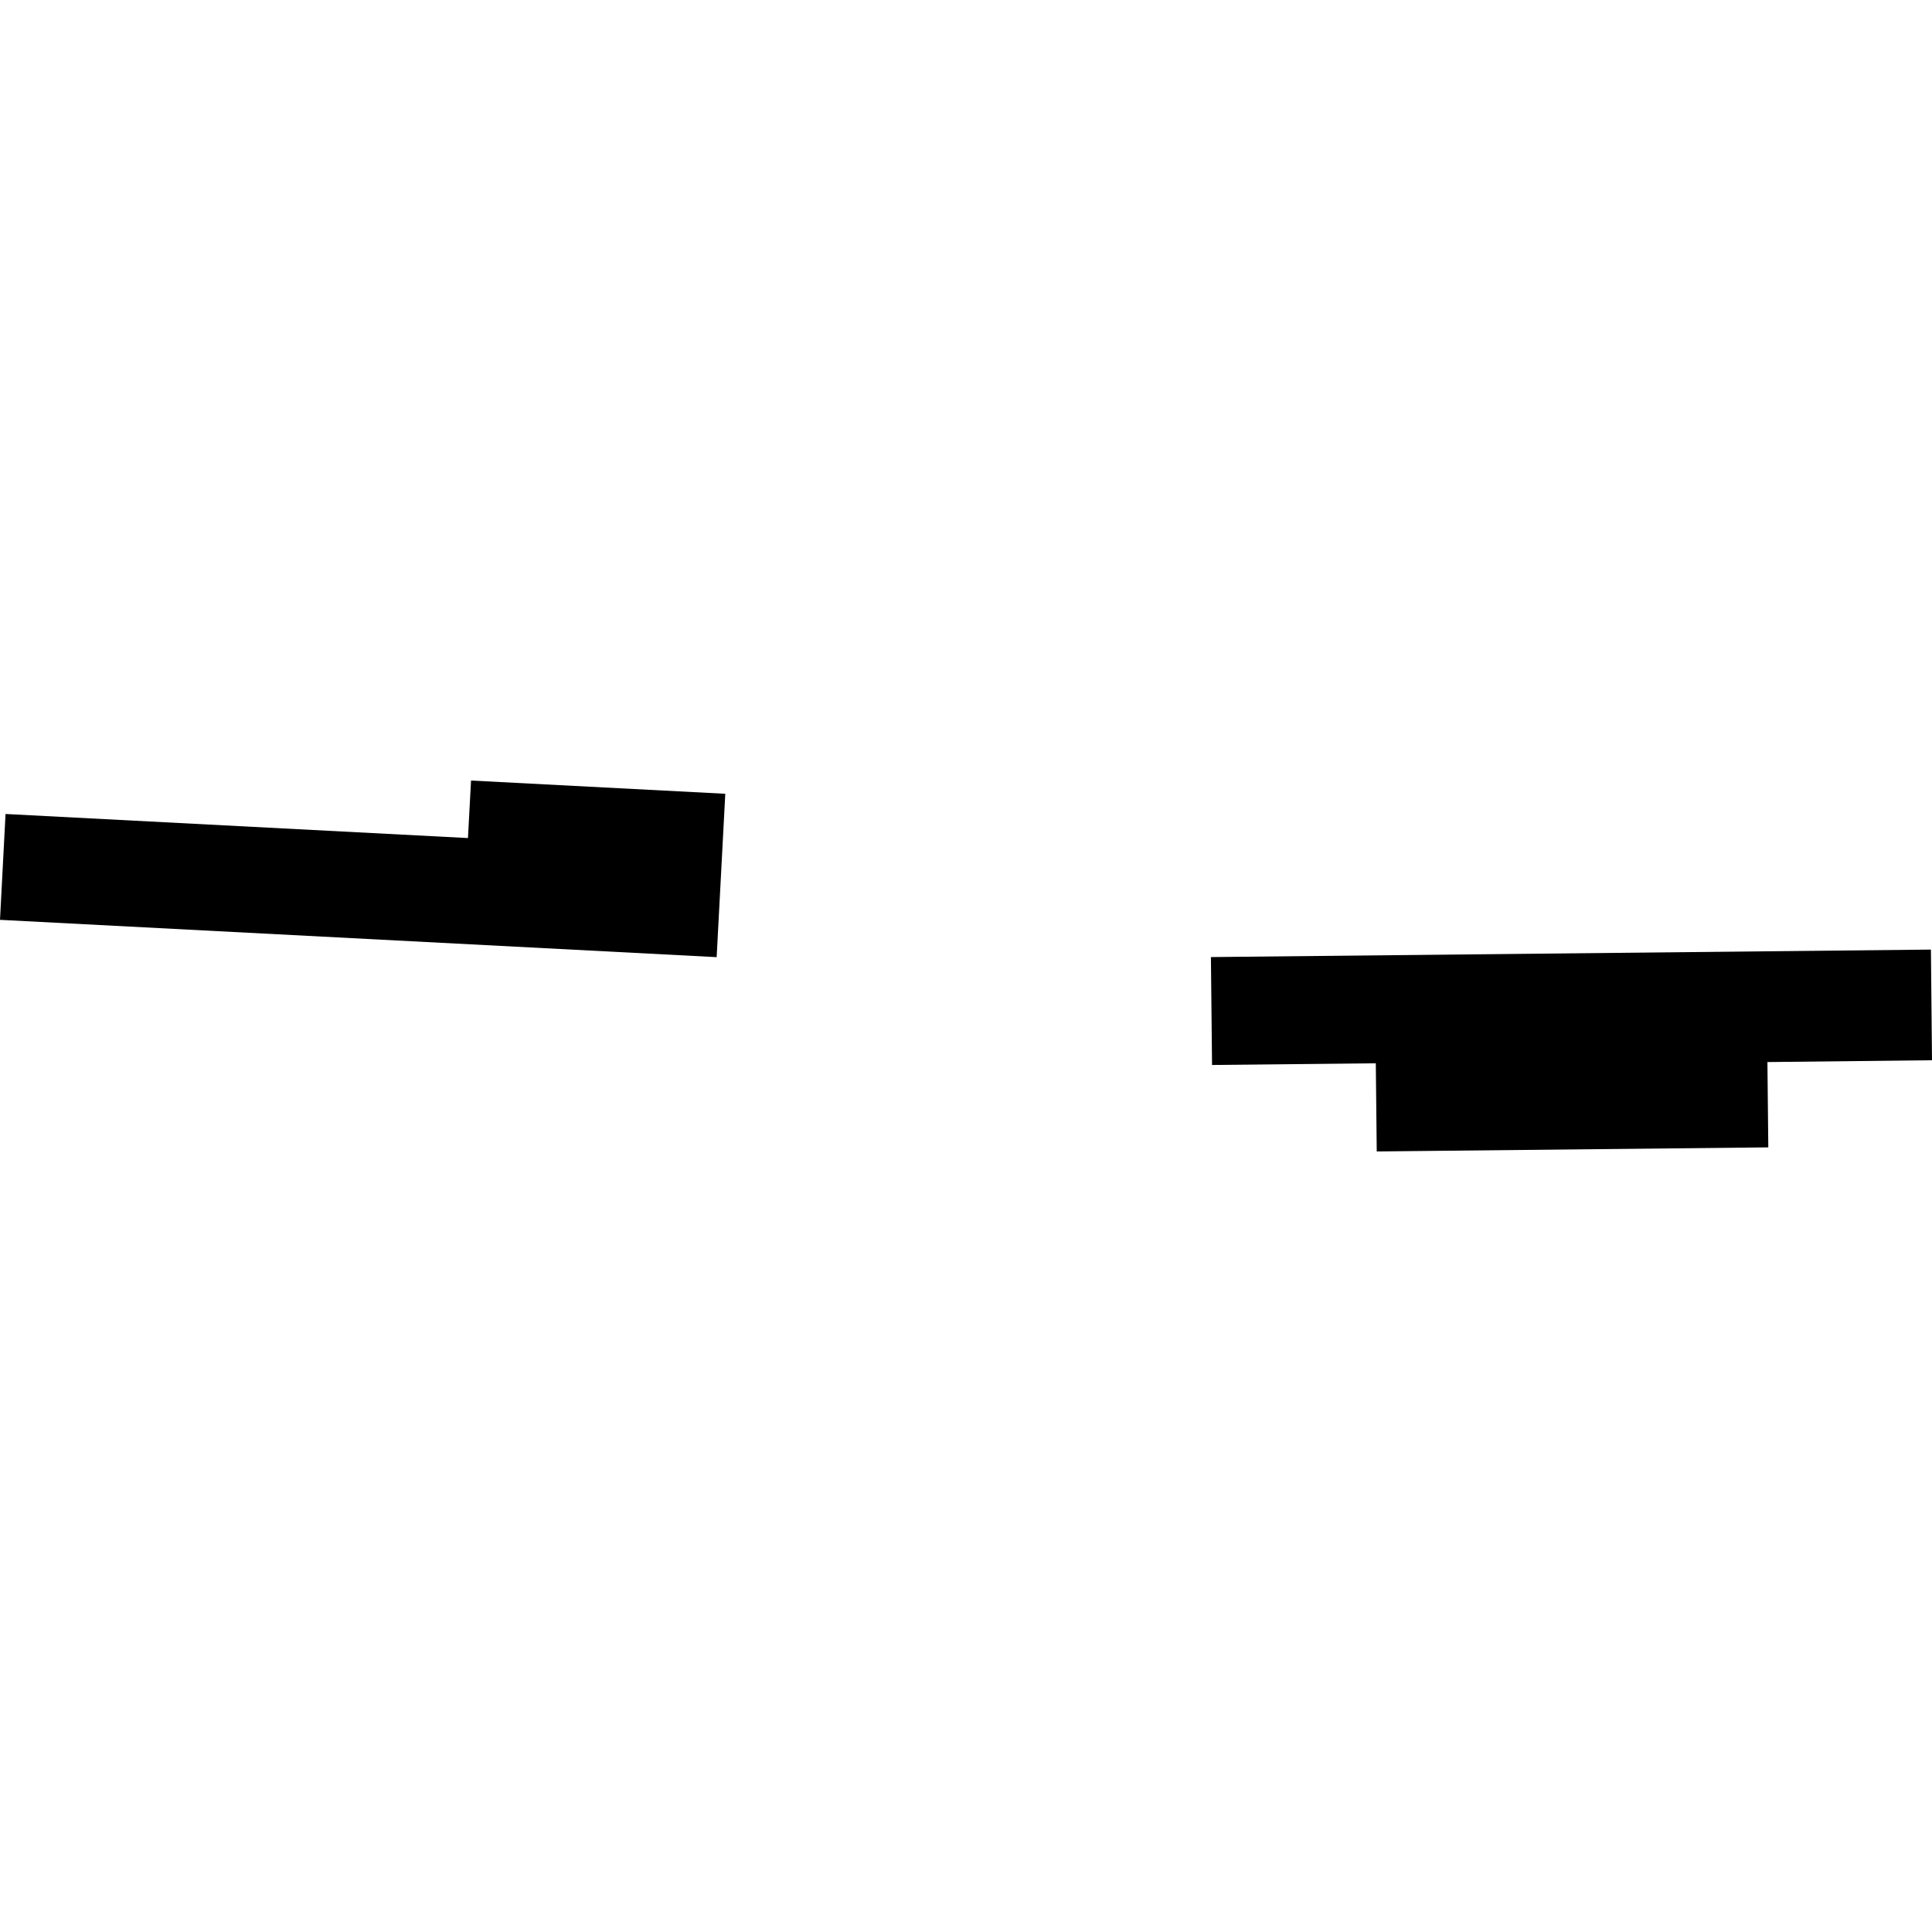
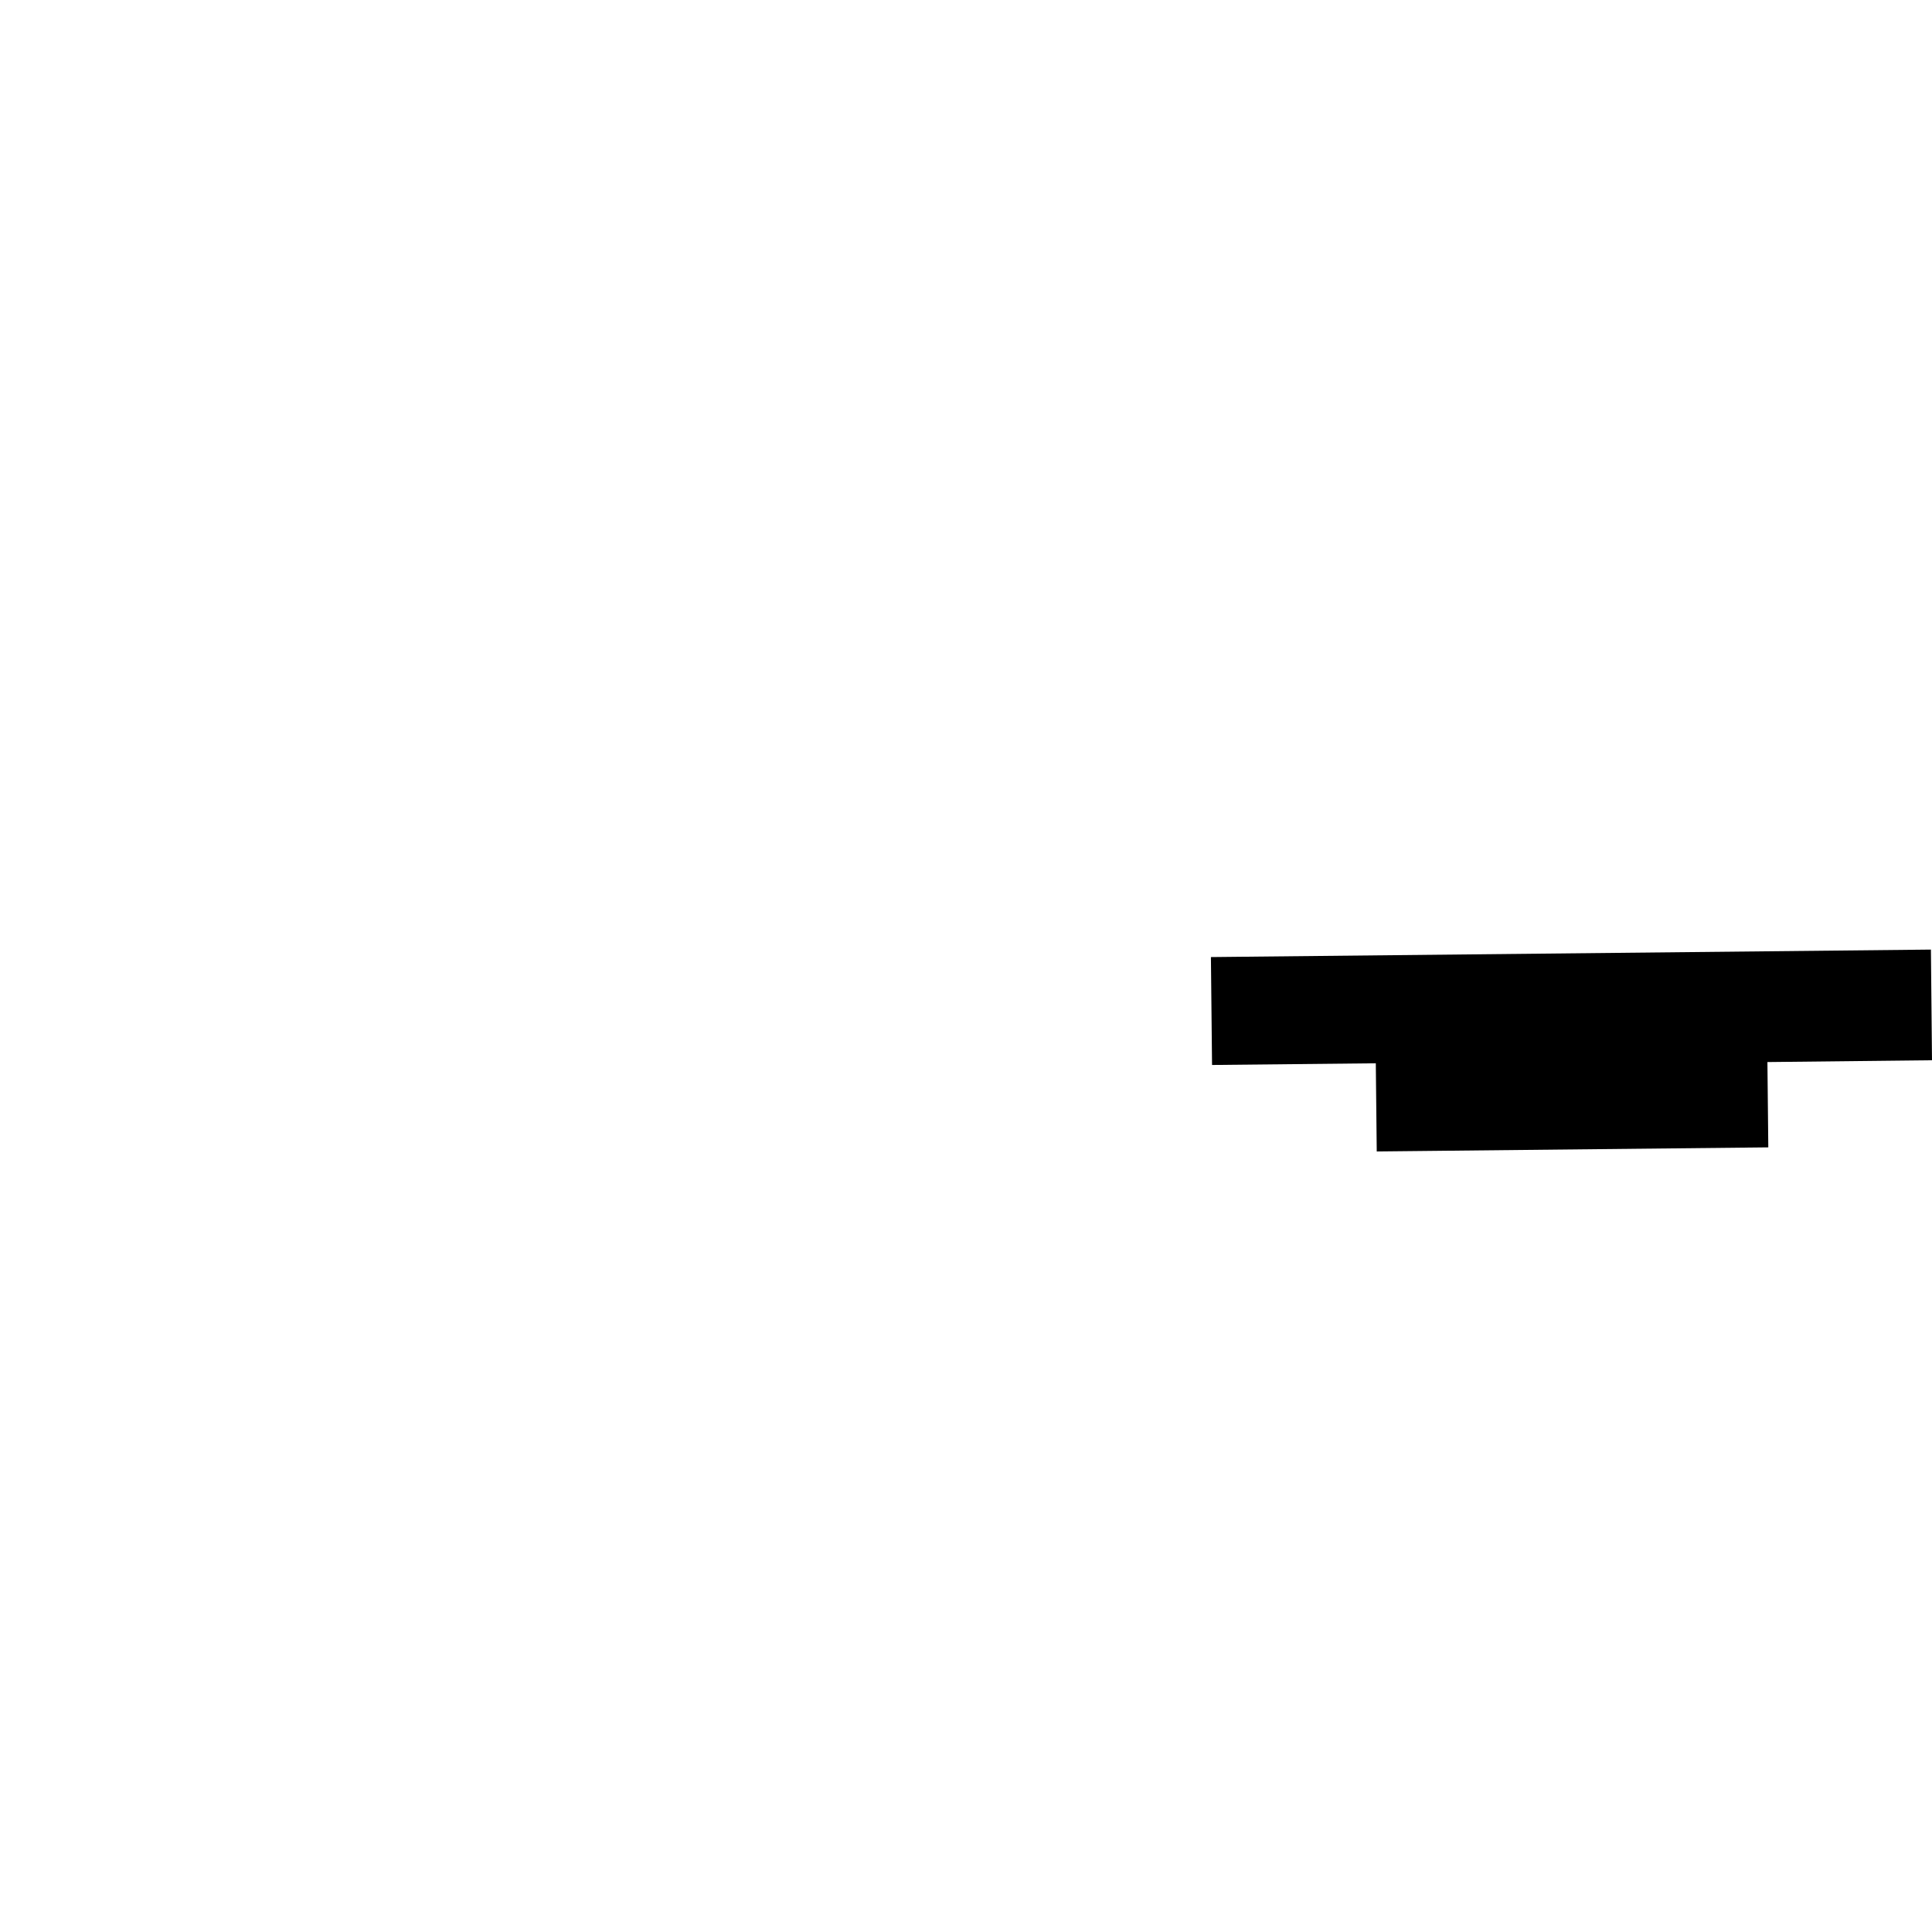
<svg xmlns="http://www.w3.org/2000/svg" height="288pt" version="1.1" viewBox="0 0 288 288" width="288pt">
  <defs>
    <style type="text/css">
*{stroke-linecap:butt;stroke-linejoin:round;}
  </style>
  </defs>
  <g id="figure_1">
    <g id="patch_1">
      <path d="M 0 288  L 288 288  L 288 0  L 0 0  z " style="fill:none;opacity:0;" />
    </g>
    <g id="axes_1">
      <g id="PatchCollection_1">
-         <path clip-path="url(#pb9fe075ea2)" d="M 108.117 118.327  L 106.83 142.681  L 0 137.119  L 0.826 121.339  L 69.757 124.928  L 70.218 116.354  L 108.117 118.327  " />
        <path clip-path="url(#pb9fe075ea2)" d="M 287.838 141.553  L 288 158.048  L 263.466 158.319  L 263.598 171.036  L 205.229 171.646  L 205.089 158.502  L 180.678 158.754  L 180.509 142.669  L 287.838 141.553  " />
      </g>
    </g>
  </g>
  <defs>
    <clipPath id="pb9fe075ea2">
      <rect height="55.293" width="288" x="0" y="116.354" />
    </clipPath>
  </defs>
</svg>